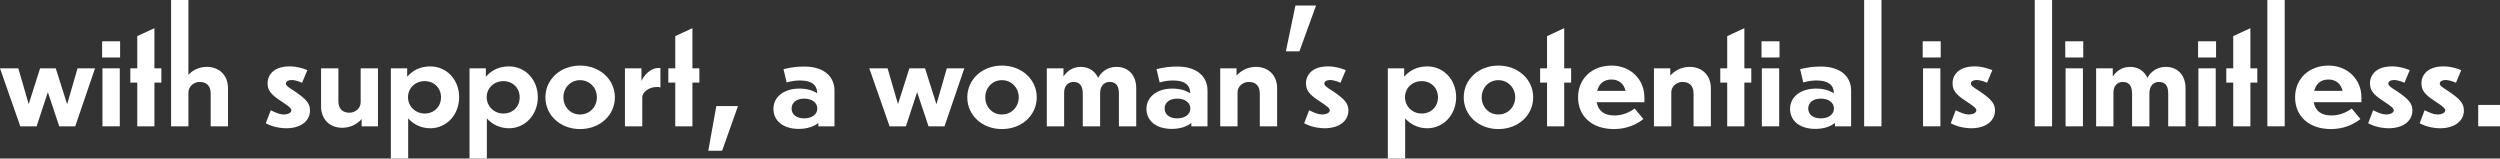
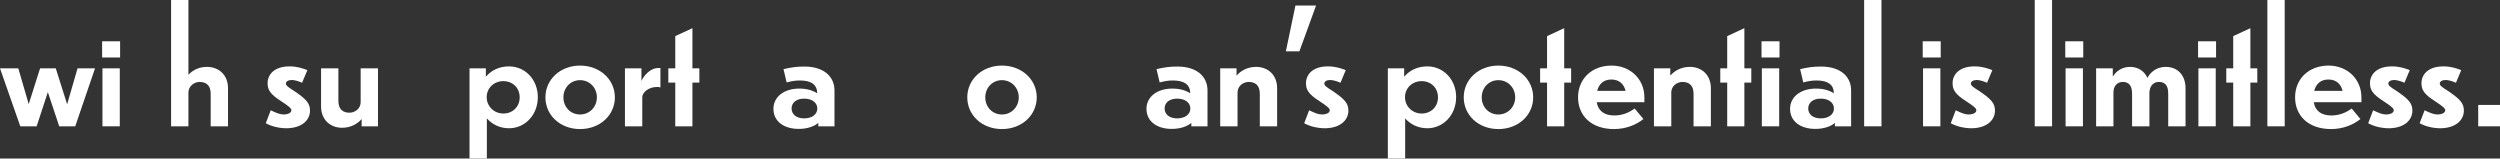
<svg xmlns="http://www.w3.org/2000/svg" width="410" height="26" viewBox="0 0 410 26" fill="none">
  <rect x="0" y="0" width="410" height="26" fill="#333333" stroke="none" />
  <path d="M7.847 15.111L6.007 20.715H3.328L0 11.207H3.003L4.708 17.077L6.575 11.207H9.145L11.012 17.103L12.717 11.207H15.585L12.338 20.715H9.714L7.847 15.111Z" fill="white" />
  <path d="M19.698 9.428H16.748V6.772H19.698V9.428ZM19.644 20.715H16.803V11.207H19.644V20.715Z" fill="white" />
-   <path d="M25.326 13.544V20.715H22.512V13.544H21.375V11.207H22.512V5.922L25.326 4.621V11.207H26.462V13.544H25.326Z" fill="white" />
  <path d="M30.9 20.715H28.059V0H30.9V12.27C31.495 11.606 32.523 10.968 33.93 10.968C35.905 10.968 37.394 12.296 37.394 14.474V20.715H34.552V15.35C34.552 13.969 33.768 13.438 32.74 13.438C31.874 13.438 30.9 14.102 30.9 15.191V20.715Z" fill="white" />
  <path d="M50.408 11.499L49.542 13.571C48.839 13.252 48.19 13.12 47.865 13.12C47.27 13.12 46.891 13.358 46.891 13.704C46.891 14.049 47.297 14.315 48.217 14.899C50.273 16.28 50.841 16.97 50.841 18.139C50.841 19.732 49.461 21.007 47.026 21.034C45.727 21.034 44.51 20.715 43.59 20.21L44.402 18.086C45.349 18.537 45.917 18.776 46.539 18.776C47.405 18.75 47.784 18.431 47.784 18.086C47.784 17.82 47.54 17.528 46.187 16.652C44.266 15.43 43.888 14.713 43.888 13.624C43.888 12.296 44.916 10.862 47.54 10.889C48.704 10.889 49.651 11.207 50.408 11.499Z" fill="white" />
  <path d="M59.31 19.52C58.715 20.21 57.633 20.954 56.117 20.954C54.142 20.954 52.654 19.626 52.654 17.448V11.207H55.495V16.572C55.495 17.953 56.28 18.484 57.308 18.484C58.174 18.484 59.148 17.847 59.148 16.758V11.207H61.989V20.715H59.31V19.52Z" fill="white" />
-   <path d="M66.94 19.414V26H64.099V11.207H66.778V12.588C67.644 11.553 68.943 10.889 70.566 10.889C73.245 10.889 75.301 13.066 75.301 15.935C75.301 18.803 73.245 21.034 70.566 21.034C69.078 21.034 67.806 20.396 66.94 19.414ZM69.646 18.617C71.188 18.617 72.325 17.502 72.325 15.961C72.325 14.421 71.188 13.305 69.646 13.305C68.104 13.305 66.913 14.447 66.913 15.935C66.913 17.422 68.104 18.617 69.646 18.617Z" fill="white" />
  <path d="M79.844 19.414V26H77.002V11.207H79.681V12.588C80.547 11.553 81.846 10.889 83.469 10.889C86.148 10.889 88.204 13.066 88.204 15.935C88.204 18.803 86.148 21.034 83.469 21.034C81.981 21.034 80.709 20.396 79.844 19.414ZM82.549 18.617C84.091 18.617 85.228 17.502 85.228 15.961C85.228 14.421 84.091 13.305 82.549 13.305C81.007 13.305 79.816 14.447 79.816 15.935C79.816 17.422 81.007 18.617 82.549 18.617Z" fill="white" />
  <path d="M100.84 15.961C100.84 18.883 98.405 21.166 95.131 21.166C91.857 21.166 89.449 18.883 89.449 15.961C89.449 13.04 91.884 10.756 95.131 10.756C98.378 10.756 100.84 13.04 100.84 15.961ZM92.398 15.961C92.398 17.555 93.562 18.776 95.131 18.776C96.7 18.776 97.891 17.528 97.891 15.961C97.891 14.394 96.7 13.146 95.131 13.146C93.562 13.146 92.398 14.394 92.398 15.961Z" fill="white" />
  <path d="M105.332 20.715H102.491V11.207H105.196V13.279C105.521 12.535 106.549 11.154 107.983 11.154H108.308V14.341C108.2 14.288 107.956 14.261 107.767 14.261C106.279 14.261 105.332 15.218 105.332 15.935V20.715Z" fill="white" />
  <path d="M113.557 13.544V20.715H110.743V13.544H109.607V11.207H110.743V5.922L113.557 4.621V11.207H114.694V13.544H113.557Z" fill="white" />
-   <path d="M121.025 17.395L118.428 24.725H116.155L117.481 17.395H121.025Z" fill="white" />
  <path d="M134.202 20.157C133.58 20.689 132.471 21.14 130.982 21.14C128.574 21.14 126.843 19.918 126.843 17.847C126.843 15.935 128.52 14.527 131.091 14.527C132.362 14.527 133.336 14.846 134.013 15.297V15.271C134.013 13.863 133.012 13.199 131.199 13.199C130.631 13.199 129.981 13.252 129.007 13.518L128.493 11.34C129.873 11.021 130.685 10.915 131.929 10.915C135.203 10.915 136.854 12.642 136.854 14.819V20.715H134.202V20.157ZM134.04 17.794C134.04 16.838 133.174 16.174 131.875 16.174C130.576 16.174 129.819 16.864 129.819 17.794C129.819 18.723 130.576 19.414 131.875 19.414C133.174 19.414 134.04 18.75 134.04 17.794Z" fill="white" />
-   <path d="M150.41 15.111L148.57 20.715H145.891L142.563 11.207H145.566L147.271 17.077L149.138 11.207H151.708L153.575 17.103L155.28 11.207H158.148L154.901 20.715H152.277L150.41 15.111Z" fill="white" />
  <path d="M170.026 15.961C170.026 18.883 167.591 21.166 164.317 21.166C161.043 21.166 158.635 18.883 158.635 15.961C158.635 13.04 161.07 10.756 164.317 10.756C167.564 10.756 170.026 13.04 170.026 15.961ZM161.585 15.961C161.585 17.555 162.748 18.776 164.317 18.776C165.887 18.776 167.077 17.528 167.077 15.961C167.077 14.394 165.887 13.146 164.317 13.146C162.748 13.146 161.585 14.394 161.585 15.961Z" fill="white" />
-   <path d="M174.518 20.715H171.677V11.207H174.41V12.562C174.843 11.845 175.79 10.968 177.224 10.968C178.55 10.968 179.578 11.632 180.092 12.774C180.471 12.031 181.418 10.968 183.095 10.968C185.016 10.968 186.342 12.296 186.342 14.474V20.715H183.501V15.35C183.501 13.943 182.933 13.438 181.959 13.438C181.174 13.438 180.417 13.996 180.417 15.297V20.715H177.576V15.35C177.576 13.943 176.953 13.438 176.06 13.438C175.167 13.438 174.518 14.076 174.518 15.164V20.715Z" fill="white" />
  <path d="M195.379 20.157C194.757 20.689 193.648 21.14 192.16 21.14C189.751 21.14 188.02 19.918 188.02 17.847C188.02 15.935 189.697 14.527 192.268 14.527C193.54 14.527 194.514 14.846 195.19 15.297V15.271C195.19 13.863 194.189 13.199 192.376 13.199C191.808 13.199 191.158 13.252 190.184 13.518L189.67 11.34C191.05 11.021 191.862 10.915 193.107 10.915C196.381 10.915 198.031 12.642 198.031 14.819V20.715H195.379V20.157ZM195.217 17.794C195.217 16.838 194.351 16.174 193.052 16.174C191.754 16.174 190.996 16.864 190.996 17.794C190.996 18.723 191.754 19.414 193.052 19.414C194.351 19.414 195.217 18.75 195.217 17.794Z" fill="white" />
  <path d="M202.956 20.715H200.115V11.207H202.793V12.402C203.388 11.712 204.471 10.968 205.986 10.968C207.961 10.968 209.449 12.296 209.449 14.474V20.715H206.608V15.35C206.608 13.969 205.824 13.438 204.795 13.438C203.93 13.438 202.956 14.076 202.956 15.164V20.715Z" fill="white" />
-   <path d="M212.453 0.903H215.835L213.102 8.419H210.883L212.453 0.903Z" fill="white" />
+   <path d="M212.453 0.903H215.835L213.102 8.419H210.883Z" fill="white" />
  <path d="M220.705 11.499L219.839 13.571C219.136 13.252 218.487 13.12 218.162 13.12C217.567 13.12 217.188 13.358 217.188 13.704C217.188 14.049 217.594 14.315 218.514 14.899C220.57 16.28 221.138 16.97 221.138 18.139C221.138 19.732 219.758 21.007 217.323 21.034C216.024 21.034 214.807 20.715 213.887 20.21L214.698 18.086C215.645 18.537 216.214 18.776 216.836 18.776C217.702 18.75 218.081 18.431 218.081 18.086C218.081 17.82 217.837 17.528 216.484 16.652C214.563 15.43 214.184 14.713 214.184 13.624C214.184 12.296 215.213 10.862 217.837 10.889C219.001 10.889 219.948 11.207 220.705 11.499Z" fill="white" />
  <path d="M230.446 19.414V26H227.605V11.207H230.284V12.588C231.15 11.553 232.448 10.889 234.072 10.889C236.75 10.889 238.807 13.066 238.807 15.935C238.807 18.803 236.75 21.034 234.072 21.034C232.584 21.034 231.312 20.396 230.446 19.414ZM233.152 18.617C234.694 18.617 235.83 17.502 235.83 15.961C235.83 14.421 234.694 13.305 233.152 13.305C231.609 13.305 230.419 14.447 230.419 15.935C230.419 17.422 231.609 18.617 233.152 18.617Z" fill="white" />
  <path d="M251.443 15.961C251.443 18.883 249.008 21.166 245.734 21.166C242.46 21.166 240.052 18.883 240.052 15.961C240.052 13.04 242.487 10.756 245.734 10.756C248.981 10.756 251.443 13.04 251.443 15.961ZM243.001 15.961C243.001 17.555 244.164 18.776 245.734 18.776C247.303 18.776 248.493 17.528 248.493 15.961C248.493 14.394 247.303 13.146 245.734 13.146C244.164 13.146 243.001 14.394 243.001 15.961Z" fill="white" />
  <path d="M256.53 13.544V20.715H253.716V13.544H252.579V11.207H253.716V5.922L256.53 4.621V11.207H257.666V13.544H256.53Z" fill="white" />
  <path d="M264.701 21.166C260.994 21.166 258.802 18.989 258.802 15.961C258.802 12.934 261.048 10.756 264.295 10.756C267.352 10.756 269.679 12.96 269.679 15.961V16.758H261.86C262.103 18.192 263.104 18.936 264.755 18.936C266.081 18.936 267.19 18.458 268.083 17.794L269.517 19.52C268.381 20.449 266.676 21.166 264.701 21.166ZM261.941 14.899H266.595C266.297 13.73 265.513 13.04 264.268 13.04C263.023 13.04 262.239 13.73 261.941 14.899Z" fill="white" />
  <path d="M274.09 20.715H271.249V11.207H273.927V12.402C274.523 11.712 275.605 10.968 277.12 10.968C279.095 10.968 280.584 12.296 280.584 14.474V20.715H277.743V15.35C277.743 13.969 276.958 13.438 275.93 13.438C275.064 13.438 274.09 14.076 274.09 15.164V20.715Z" fill="white" />
  <path d="M286.076 13.544V20.715H283.262V13.544H282.126V11.207H283.262V5.922L286.076 4.621V11.207H287.213V13.544H286.076Z" fill="white" />
  <path d="M291.84 9.428H288.89V6.772H291.84V9.428ZM291.786 20.715H288.944V11.207H291.786V20.715Z" fill="white" />
  <path d="M300.931 20.157C300.309 20.689 299.199 21.14 297.711 21.14C295.303 21.14 293.571 19.918 293.571 17.847C293.571 15.935 295.249 14.527 297.819 14.527C299.091 14.527 300.065 14.846 300.742 15.297V15.271C300.742 13.863 299.74 13.199 297.928 13.199C297.359 13.199 296.71 13.252 295.736 13.518L295.222 11.34C296.602 11.021 297.413 10.915 298.658 10.915C301.932 10.915 303.583 12.642 303.583 14.819V20.715H300.931V20.157ZM300.769 17.794C300.769 16.838 299.903 16.174 298.604 16.174C297.305 16.174 296.548 16.864 296.548 17.794C296.548 18.723 297.305 19.414 298.604 19.414C299.903 19.414 300.769 18.75 300.769 17.794Z" fill="white" />
  <path d="M308.561 20.715H305.72V0H308.561V20.715Z" fill="white" />
  <path d="M318.275 9.428H315.326V6.772H318.275V9.428ZM318.221 20.715H315.38V11.207H318.221V20.715Z" fill="white" />
  <path d="M326.744 11.499L325.878 13.571C325.174 13.252 324.525 13.12 324.2 13.12C323.605 13.12 323.226 13.358 323.226 13.704C323.226 14.049 323.632 14.315 324.552 14.899C326.609 16.28 327.177 16.97 327.177 18.139C327.177 19.732 325.797 21.007 323.362 21.034C322.063 21.034 320.845 20.715 319.925 20.21L320.737 18.086C321.684 18.537 322.252 18.776 322.875 18.776C323.74 18.75 324.119 18.431 324.119 18.086C324.119 17.82 323.876 17.528 322.523 16.652C320.602 15.43 320.223 14.713 320.223 13.624C320.223 12.296 321.251 10.862 323.876 10.889C325.039 10.889 325.986 11.207 326.744 11.499Z" fill="white" />
  <path d="M336.539 20.715H333.698V0H336.539V20.715Z" fill="white" />
  <path d="M341.653 9.428H338.703V6.772H341.653V9.428ZM341.599 20.715H338.757V11.207H341.599V20.715Z" fill="white" />
  <path d="M346.604 20.715H343.763V11.207H346.496V12.562C346.929 11.845 347.876 10.968 349.31 10.968C350.636 10.968 351.664 11.632 352.178 12.774C352.557 12.031 353.504 10.968 355.181 10.968C357.102 10.968 358.428 12.296 358.428 14.474V20.715H355.587V15.35C355.587 13.943 355.019 13.438 354.045 13.438C353.26 13.438 352.503 13.996 352.503 15.297V20.715H349.661V15.35C349.661 13.943 349.039 13.438 348.146 13.438C347.253 13.438 346.604 14.076 346.604 15.164V20.715Z" fill="white" />
  <path d="M363.434 9.428H360.485V6.772H363.434V9.428ZM363.38 20.715H360.539V11.207H363.38V20.715Z" fill="white" />
  <path d="M369.062 13.544V20.715H366.248V13.544H365.112V11.207H366.248V5.922L369.062 4.621V11.207H370.198V13.544H369.062Z" fill="white" />
  <path d="M374.69 20.715H371.849V0H374.69V20.715Z" fill="white" />
  <path d="M382.293 21.166C378.586 21.166 376.395 18.989 376.395 15.961C376.395 12.934 378.64 10.756 381.887 10.756C384.945 10.756 387.272 12.96 387.272 15.961V16.758H379.452C379.696 18.192 380.697 18.936 382.347 18.936C383.673 18.936 384.782 18.458 385.675 17.794L387.109 19.52C385.973 20.449 384.268 21.166 382.293 21.166ZM379.533 14.899H384.187C383.889 13.73 383.105 13.04 381.86 13.04C380.616 13.04 379.831 13.73 379.533 14.899Z" fill="white" />
  <path d="M395.2 11.499L394.334 13.571C393.63 13.252 392.981 13.12 392.656 13.12C392.061 13.12 391.682 13.358 391.682 13.704C391.682 14.049 392.088 14.315 393.008 14.899C395.064 16.28 395.633 16.97 395.633 18.139C395.633 19.732 394.253 21.007 391.817 21.034C390.519 21.034 389.301 20.715 388.381 20.21L389.193 18.086C390.14 18.537 390.708 18.776 391.33 18.776C392.196 18.75 392.575 18.431 392.575 18.086C392.575 17.82 392.331 17.528 390.979 16.652C389.058 15.43 388.679 14.713 388.679 13.624C388.679 12.296 389.707 10.862 392.331 10.889C393.495 10.889 394.442 11.207 395.2 11.499Z" fill="white" />
  <path d="M403.642 11.499L402.776 13.571C402.072 13.252 401.423 13.12 401.098 13.12C400.503 13.12 400.124 13.358 400.124 13.704C400.124 14.049 400.53 14.315 401.45 14.899C403.506 16.28 404.074 16.97 404.074 18.139C404.074 19.732 402.695 21.007 400.259 21.034C398.961 21.034 397.743 20.715 396.823 20.21L397.635 18.086C398.582 18.537 399.15 18.776 399.772 18.776C400.638 18.75 401.017 18.431 401.017 18.086C401.017 17.82 400.773 17.528 399.421 16.652C397.499 15.43 397.121 14.713 397.121 13.624C397.121 12.296 398.149 10.862 400.773 10.889C401.937 10.889 402.884 11.207 403.642 11.499Z" fill="white" />
  <path d="M410 17.209V20.715H406.428V17.209H410Z" fill="white" />
</svg>